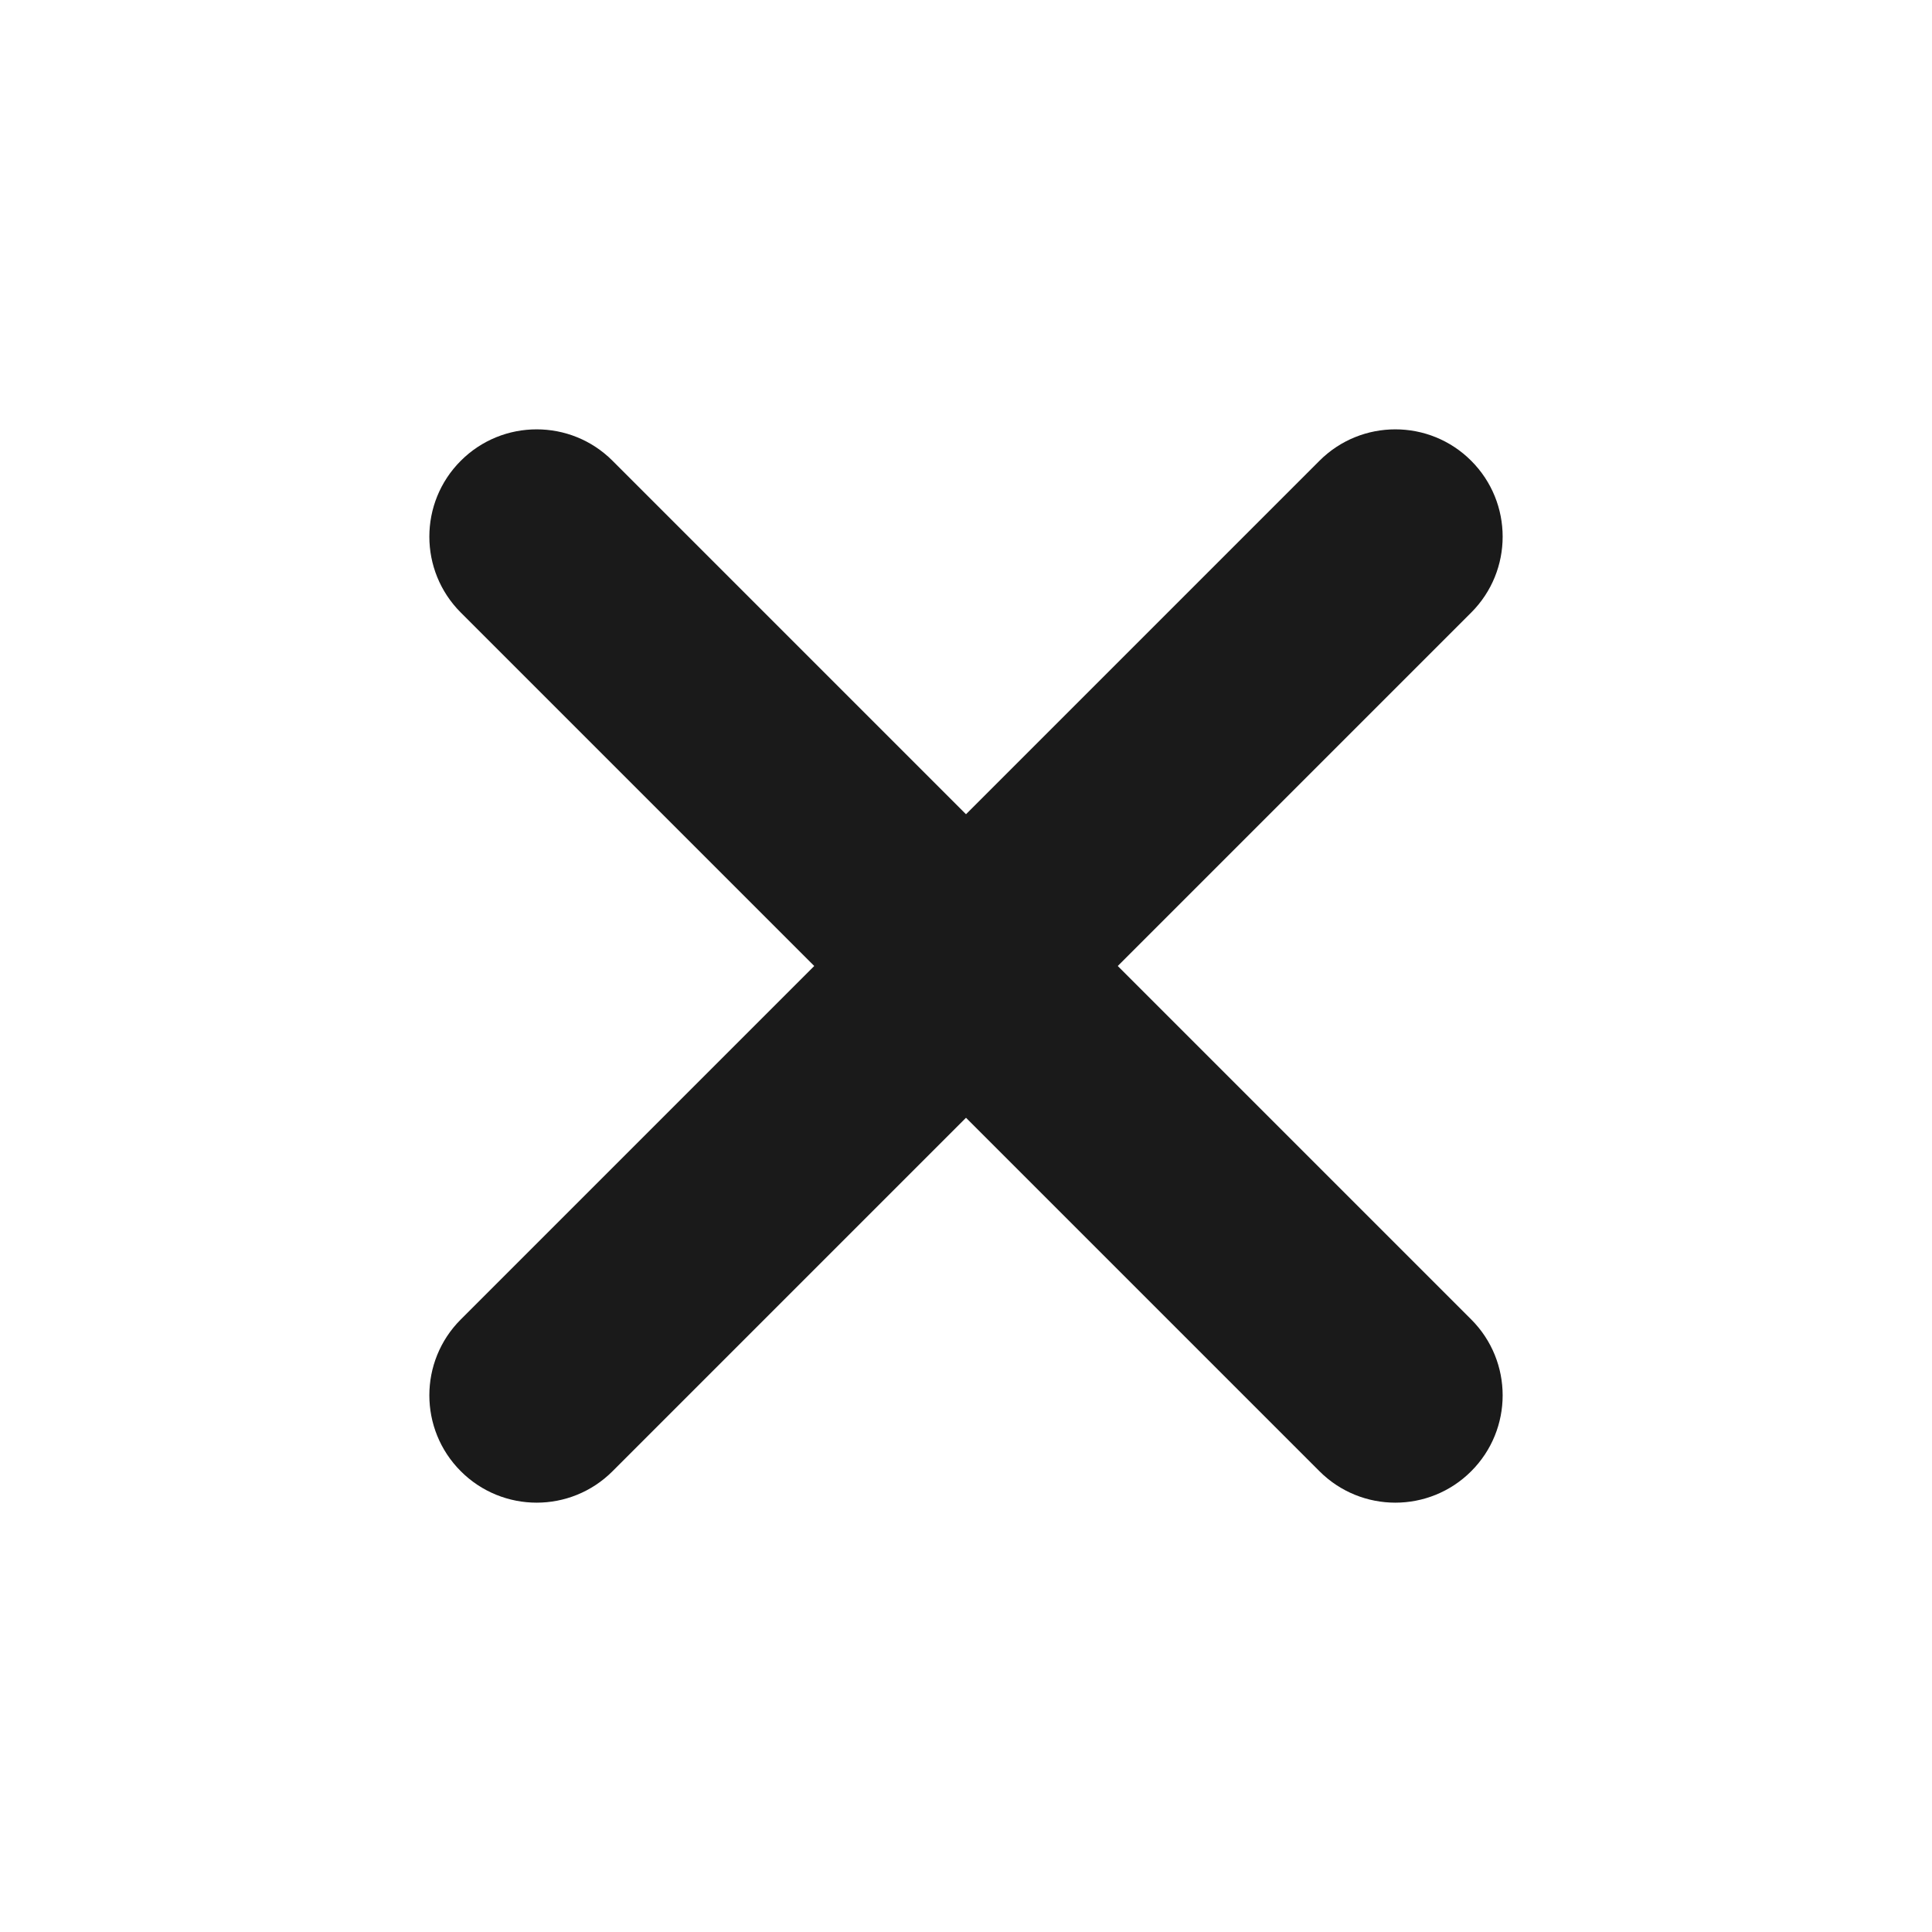
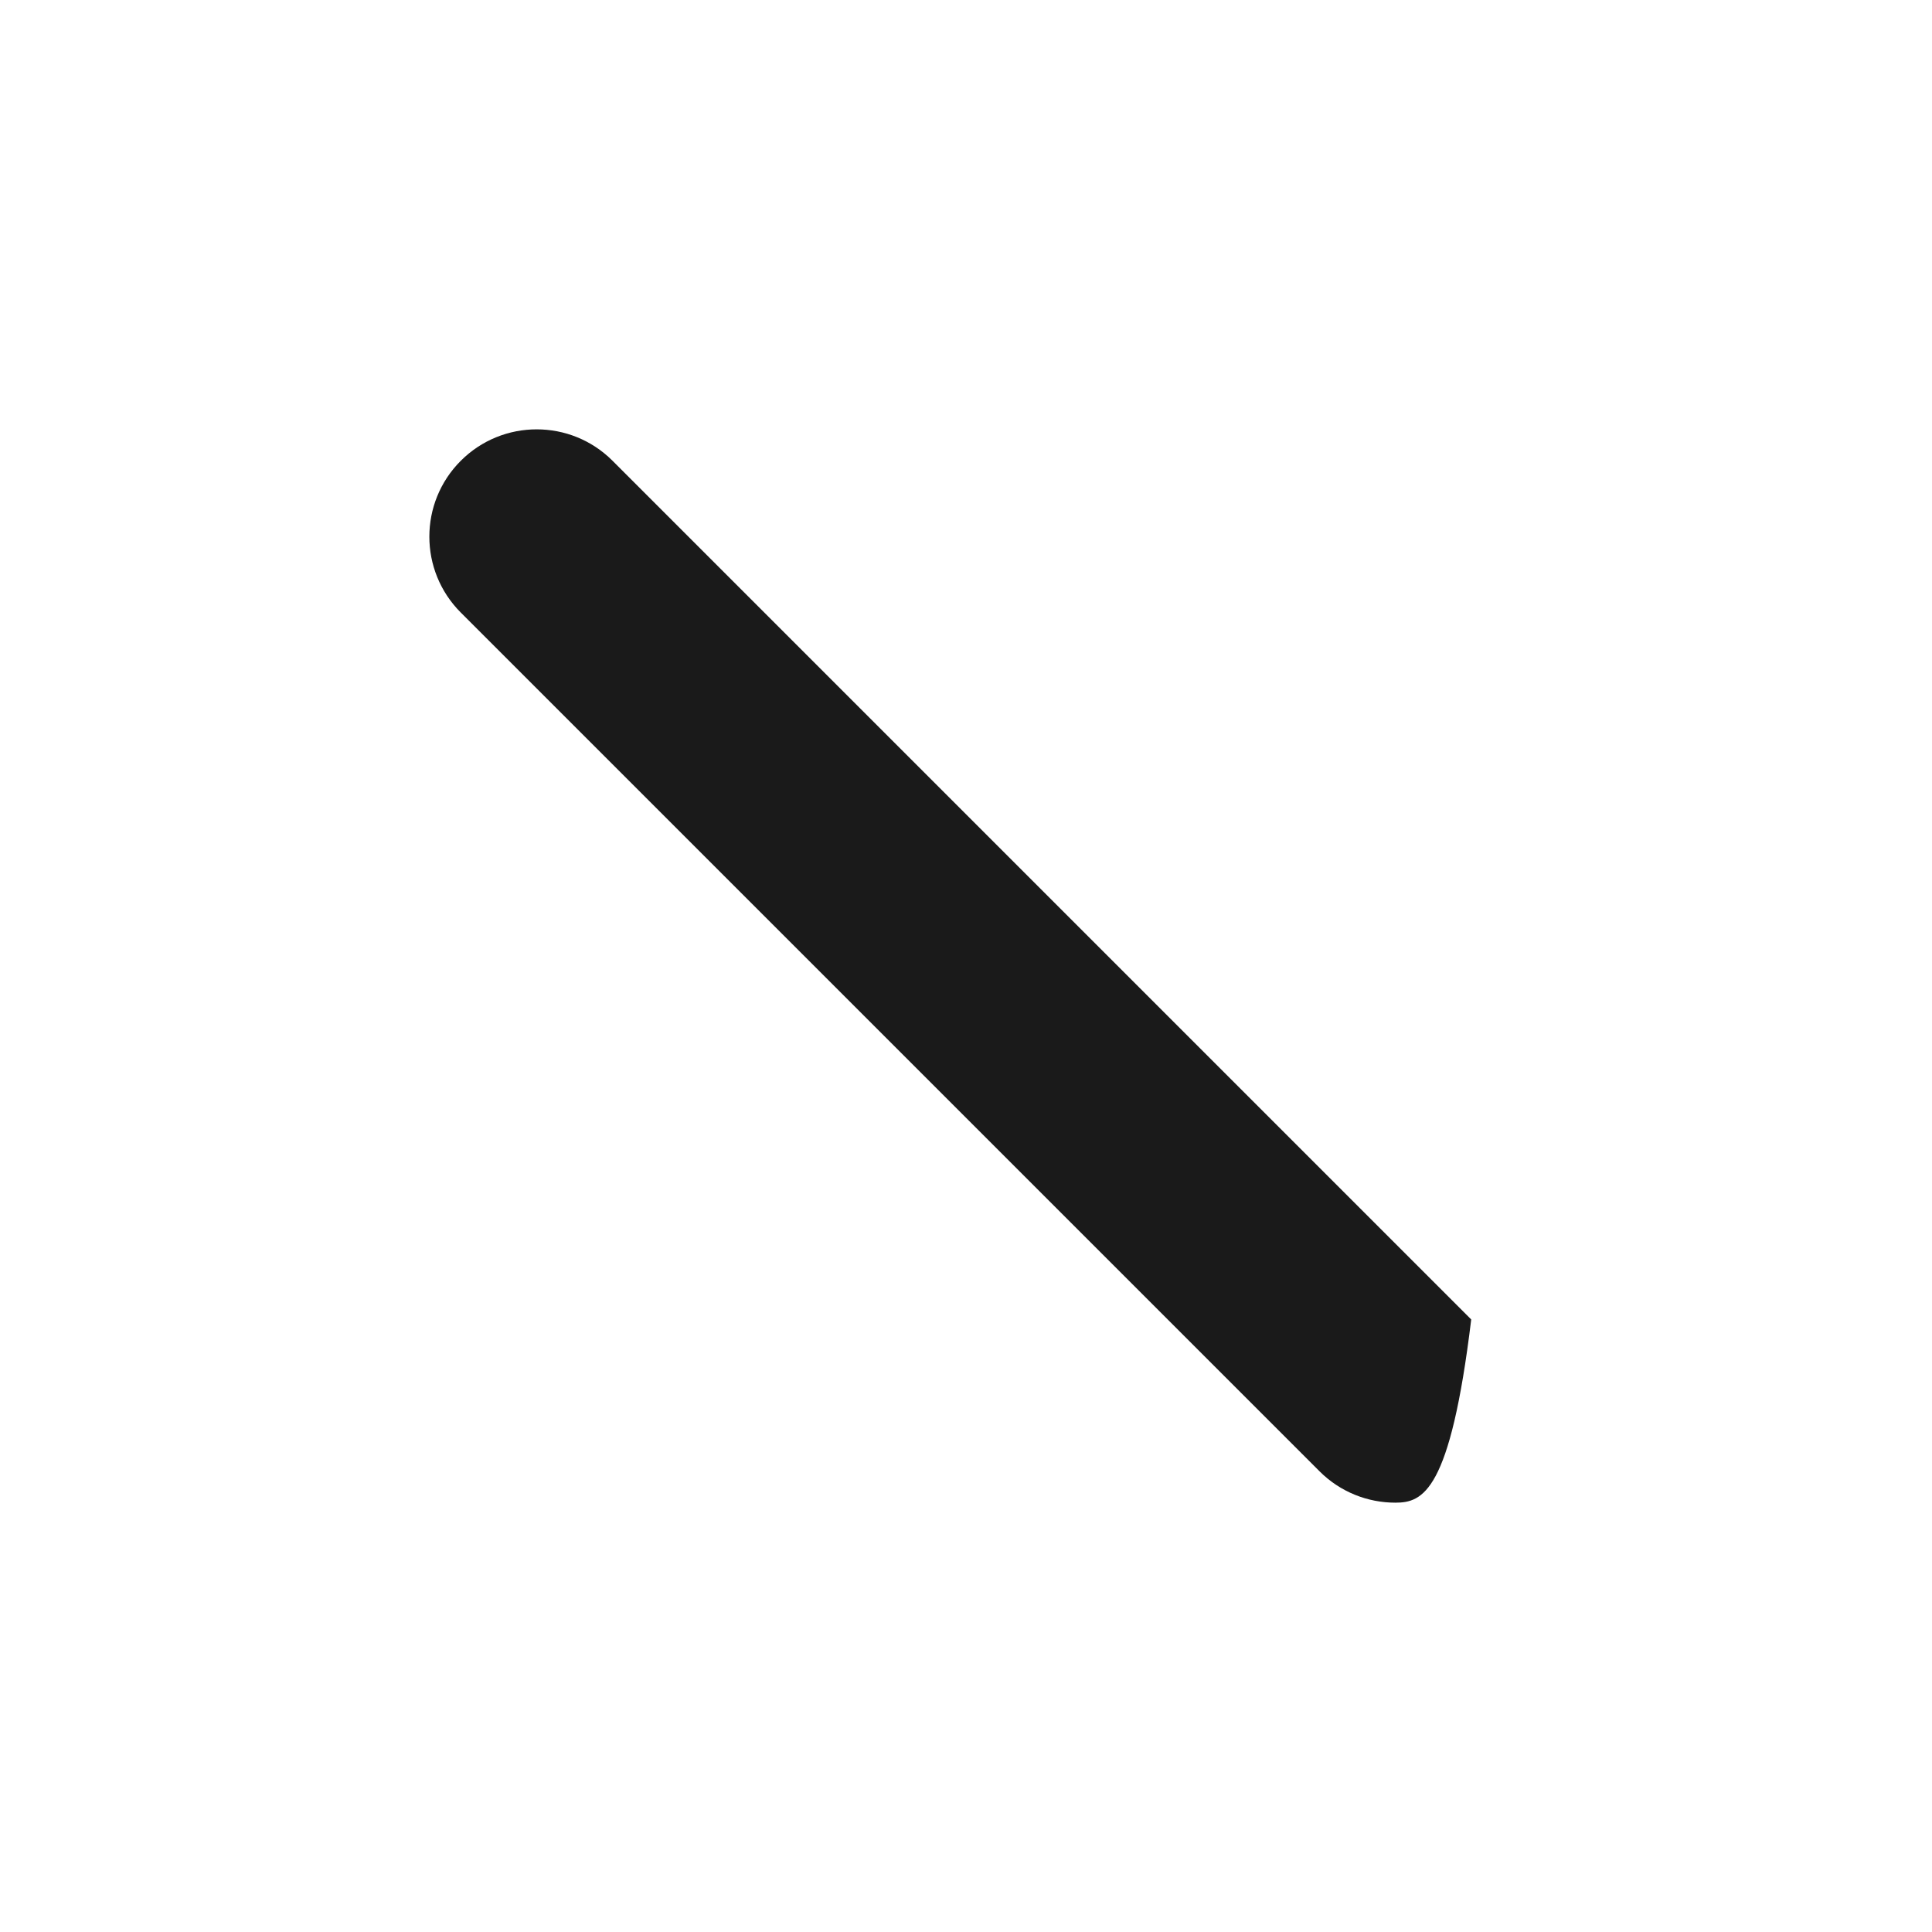
<svg xmlns="http://www.w3.org/2000/svg" xml:space="preserve" viewBox="0 0 72 72" y="0px" x="0px" id="Layer_1" baseProfile="basic" version="1.1" fill="#1A1A1A">
-   <path d="M20,56c-1.023,0-2.048-0.391-2.828-1.172c-1.562-1.562-1.562-4.095,0-5.656l32-32c1.561-1.562,4.096-1.562,5.656,0  c1.562,1.562,1.562,4.095,0,5.656l-32,32C22.048,55.609,21.023,56,20,56z" />
-   <path d="M52,56c-1.023,0-2.048-0.391-2.828-1.172l-32-32c-1.562-1.562-1.562-4.095,0-5.656c1.561-1.562,4.096-1.562,5.656,0l32,32  c1.562,1.562,1.562,4.095,0,5.656C54.048,55.609,53.023,56,52,56z" />
+   <path d="M52,56c-1.023,0-2.048-0.391-2.828-1.172l-32-32c-1.562-1.562-1.562-4.095,0-5.656c1.561-1.562,4.096-1.562,5.656,0l32,32  C54.048,55.609,53.023,56,52,56z" />
</svg>